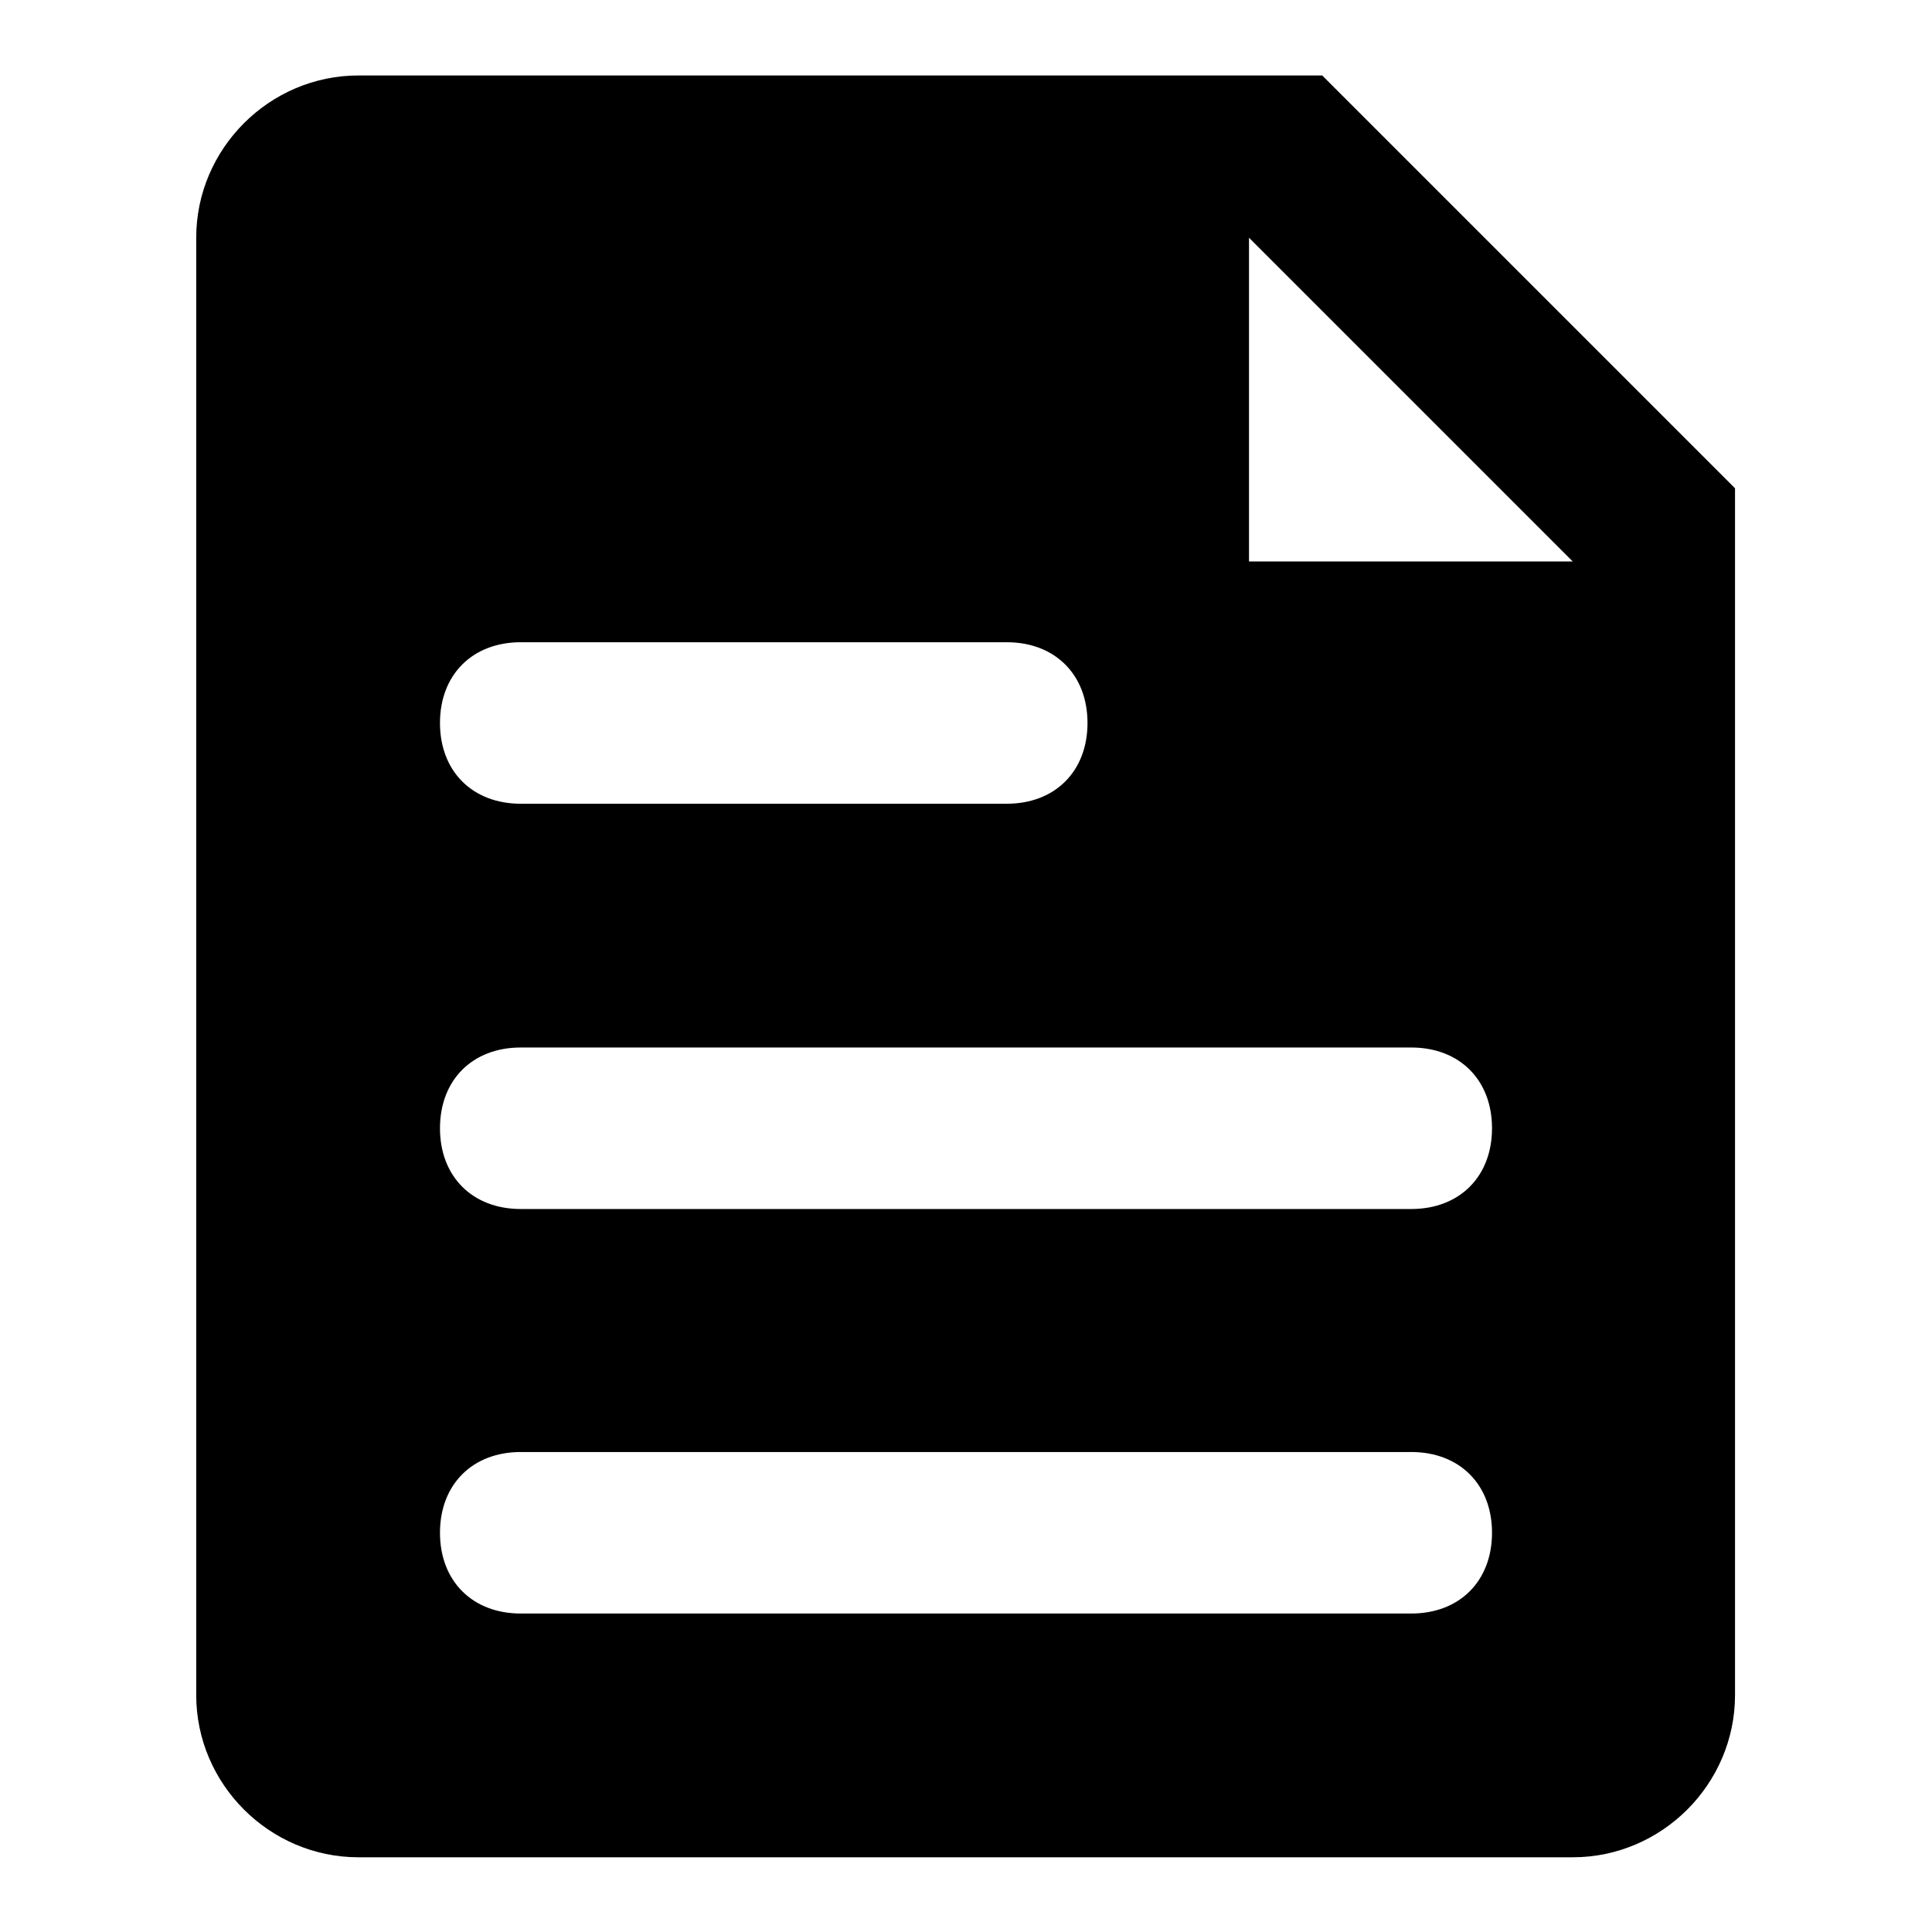
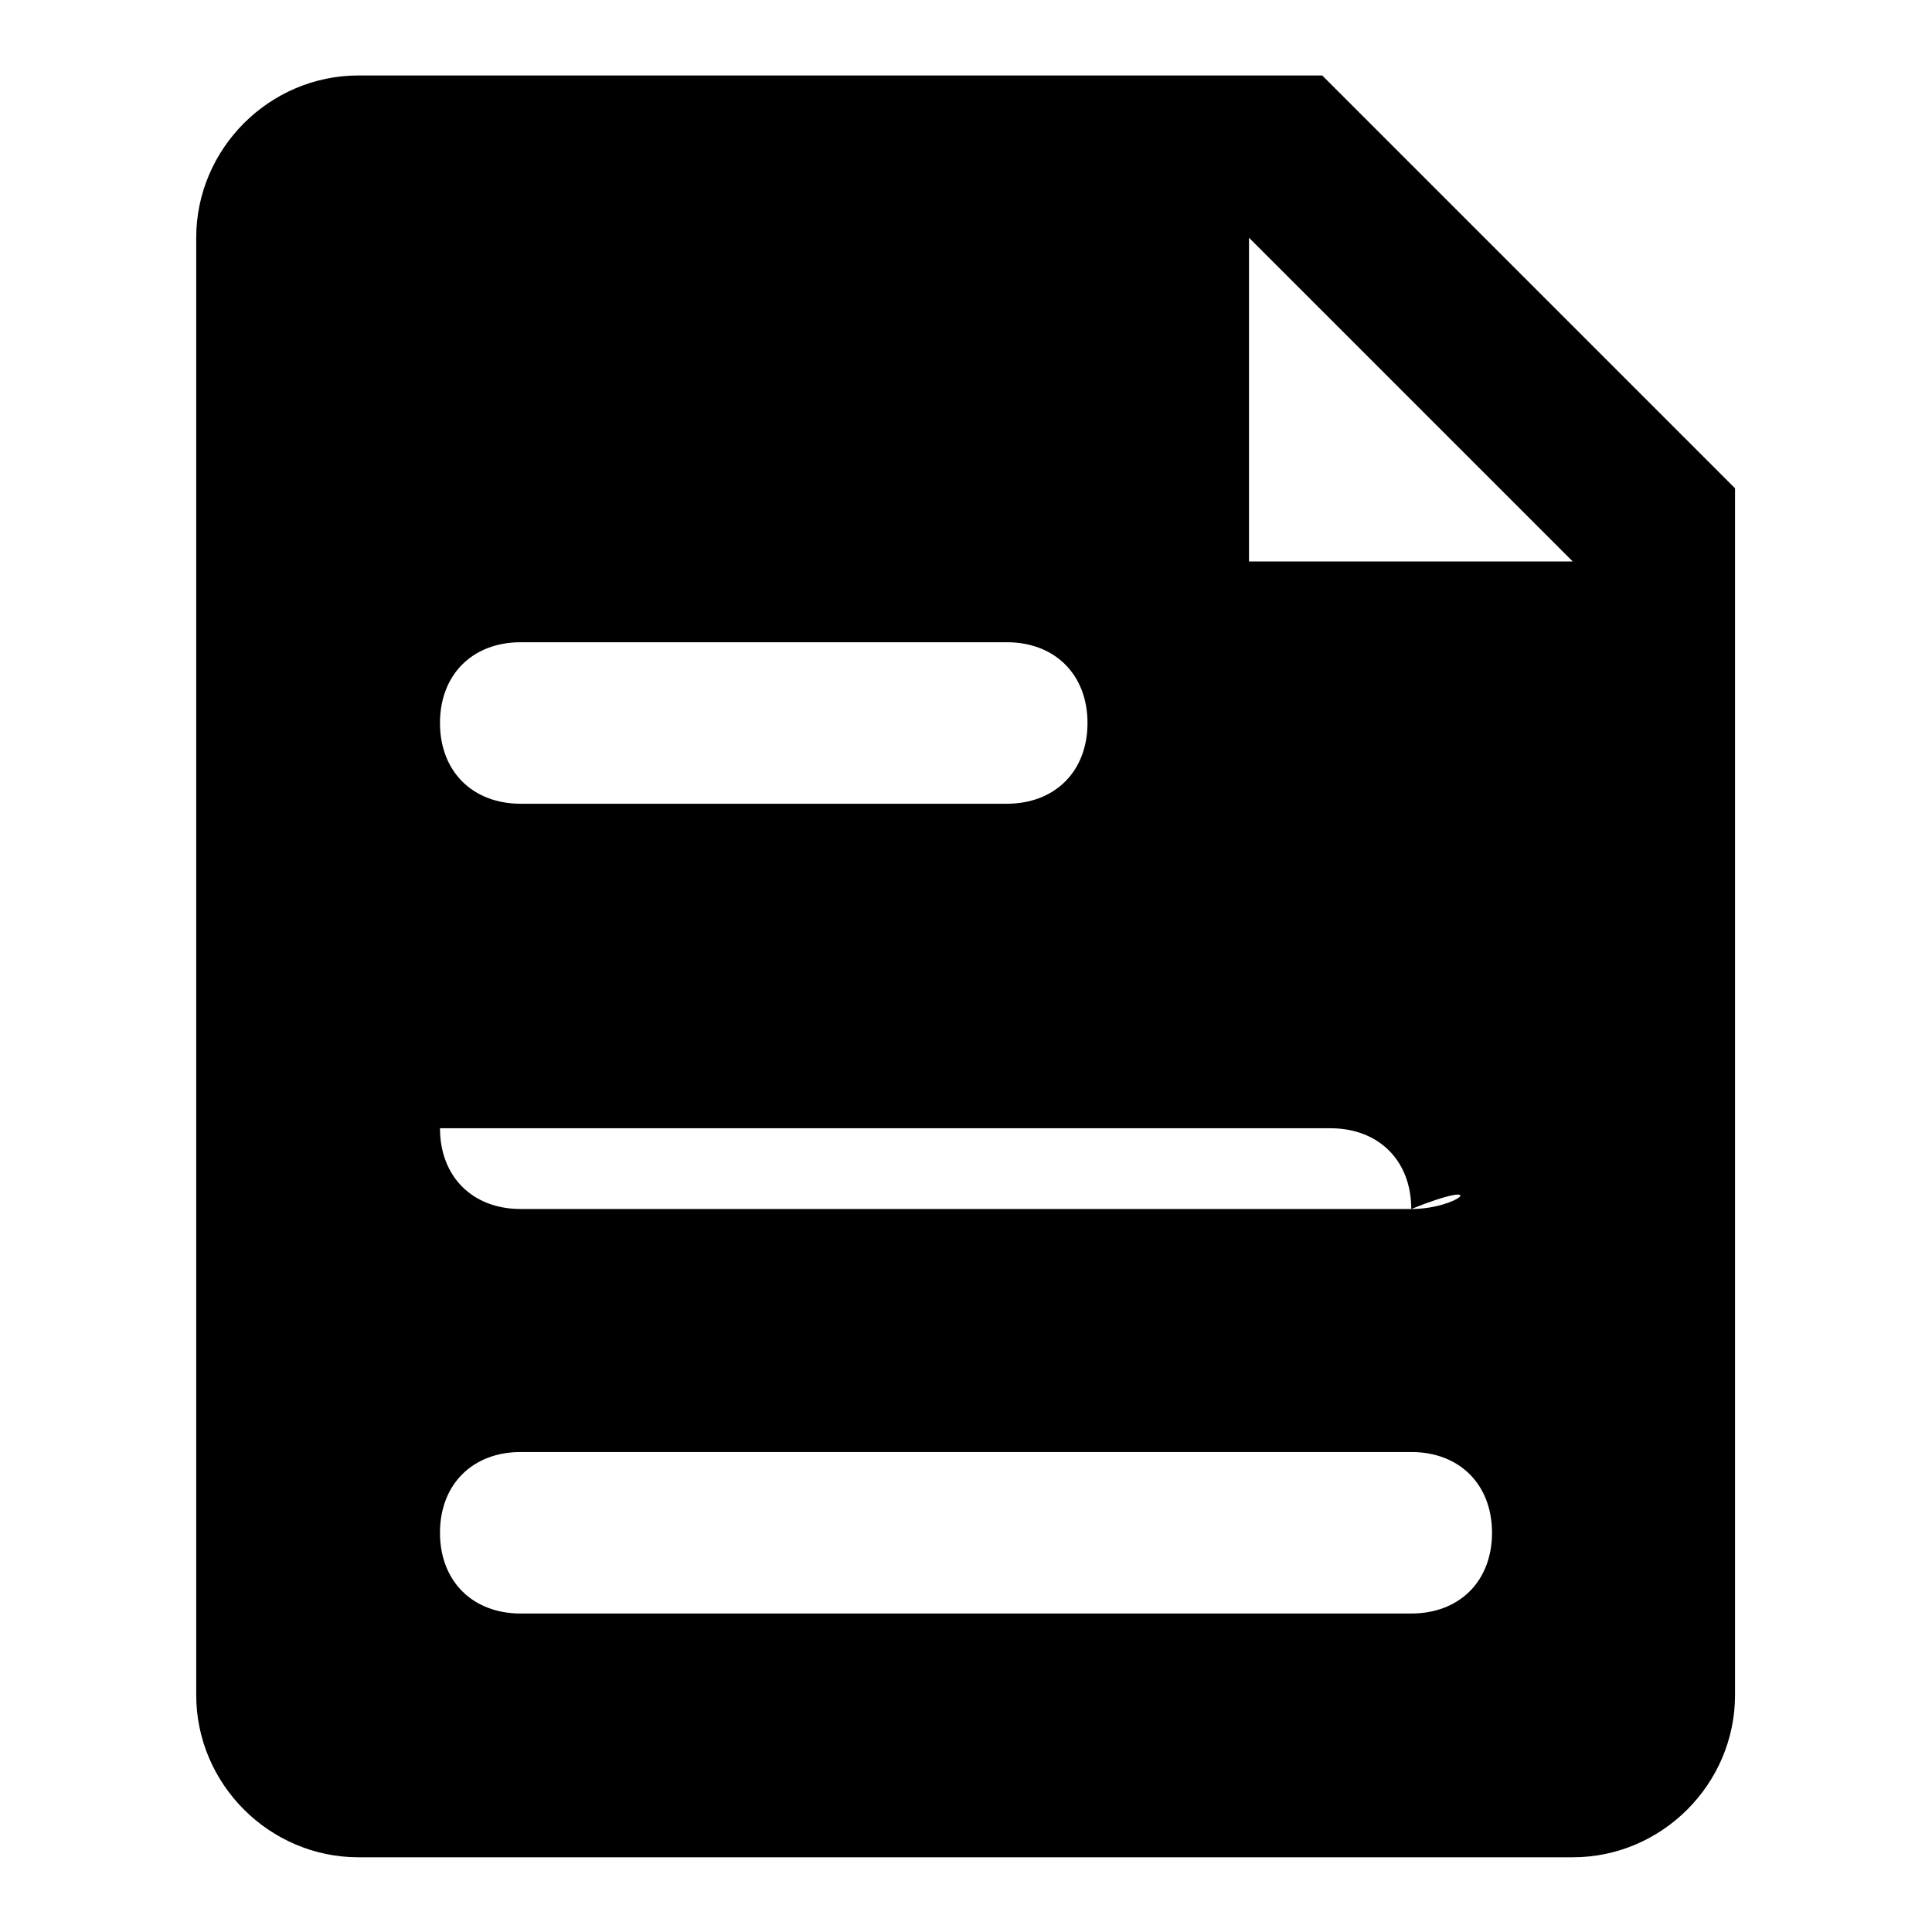
<svg xmlns="http://www.w3.org/2000/svg" version="1.1" x="0px" y="0px" viewBox="0 0 256 256" enable-background="new 0 0 256 256" xml:space="preserve">
  <g>
-     <path fill="#000000" d="M175.2,10H47.5c-11.8,0-21.5,9.7-21.5,21.5v193.1c0,11.8,9.7,21.5,21.5,21.5h160.9 c11.8,0,21.5-9.7,21.5-21.5V64.7L175.2,10z M69,85.1h64.4c6.4,0,10.7,4.3,10.7,10.7c0,6.4-4.3,10.7-10.7,10.7H69 c-6.4,0-10.7-4.3-10.7-10.7C58.3,89.4,62.6,85.1,69,85.1z M187,213.8H69c-6.4,0-10.7-4.3-10.7-10.7c0-6.4,4.3-10.7,10.7-10.7h118 c6.4,0,10.7,4.3,10.7,10.7C197.7,209.5,193.4,213.8,187,213.8z M187,160.2H69c-6.4,0-10.7-4.3-10.7-10.7c0-6.4,4.3-10.7,10.7-10.7 h118c6.4,0,10.7,4.3,10.7,10.7C197.7,155.9,193.4,160.2,187,160.2z M165.5,74.4V31.5l42.9,42.9H165.5L165.5,74.4z" />
+     <path fill="#000000" d="M175.2,10H47.5c-11.8,0-21.5,9.7-21.5,21.5v193.1c0,11.8,9.7,21.5,21.5,21.5h160.9 c11.8,0,21.5-9.7,21.5-21.5V64.7L175.2,10z M69,85.1h64.4c6.4,0,10.7,4.3,10.7,10.7c0,6.4-4.3,10.7-10.7,10.7H69 c-6.4,0-10.7-4.3-10.7-10.7C58.3,89.4,62.6,85.1,69,85.1z M187,213.8H69c-6.4,0-10.7-4.3-10.7-10.7c0-6.4,4.3-10.7,10.7-10.7h118 c6.4,0,10.7,4.3,10.7,10.7C197.7,209.5,193.4,213.8,187,213.8z M187,160.2H69c-6.4,0-10.7-4.3-10.7-10.7h118c6.4,0,10.7,4.3,10.7,10.7C197.7,155.9,193.4,160.2,187,160.2z M165.5,74.4V31.5l42.9,42.9H165.5L165.5,74.4z" />
  </g>
</svg>